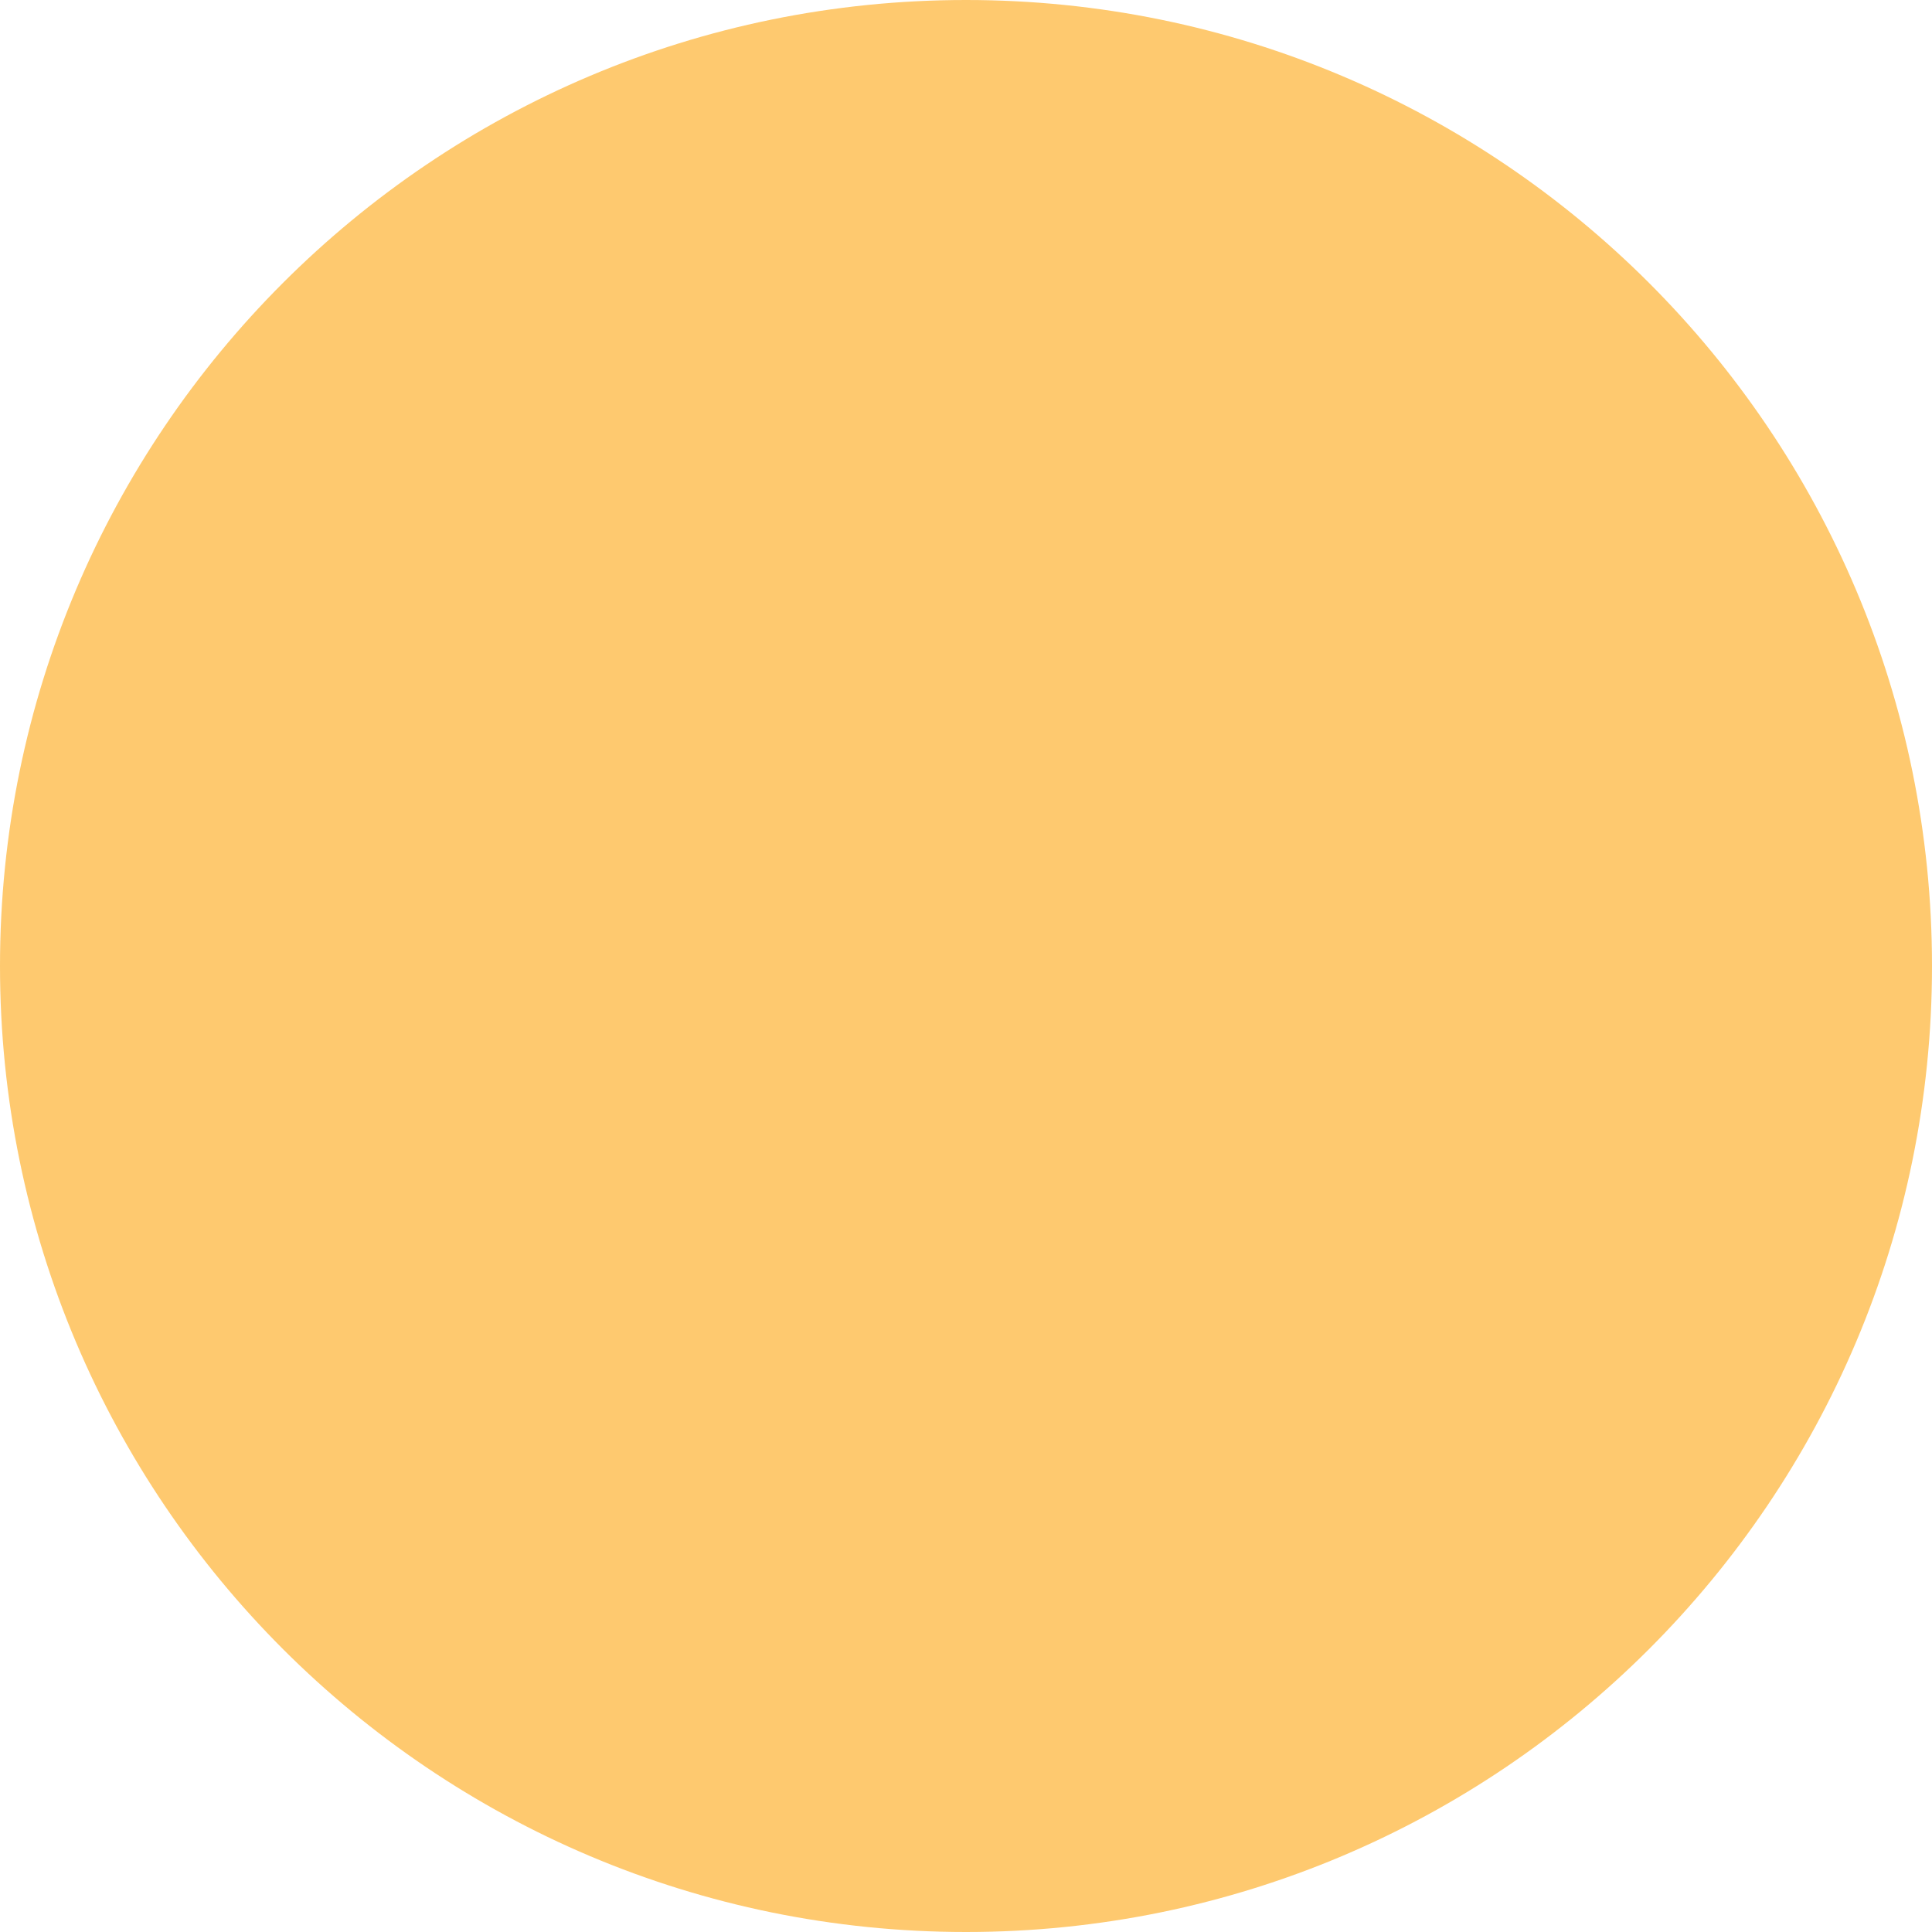
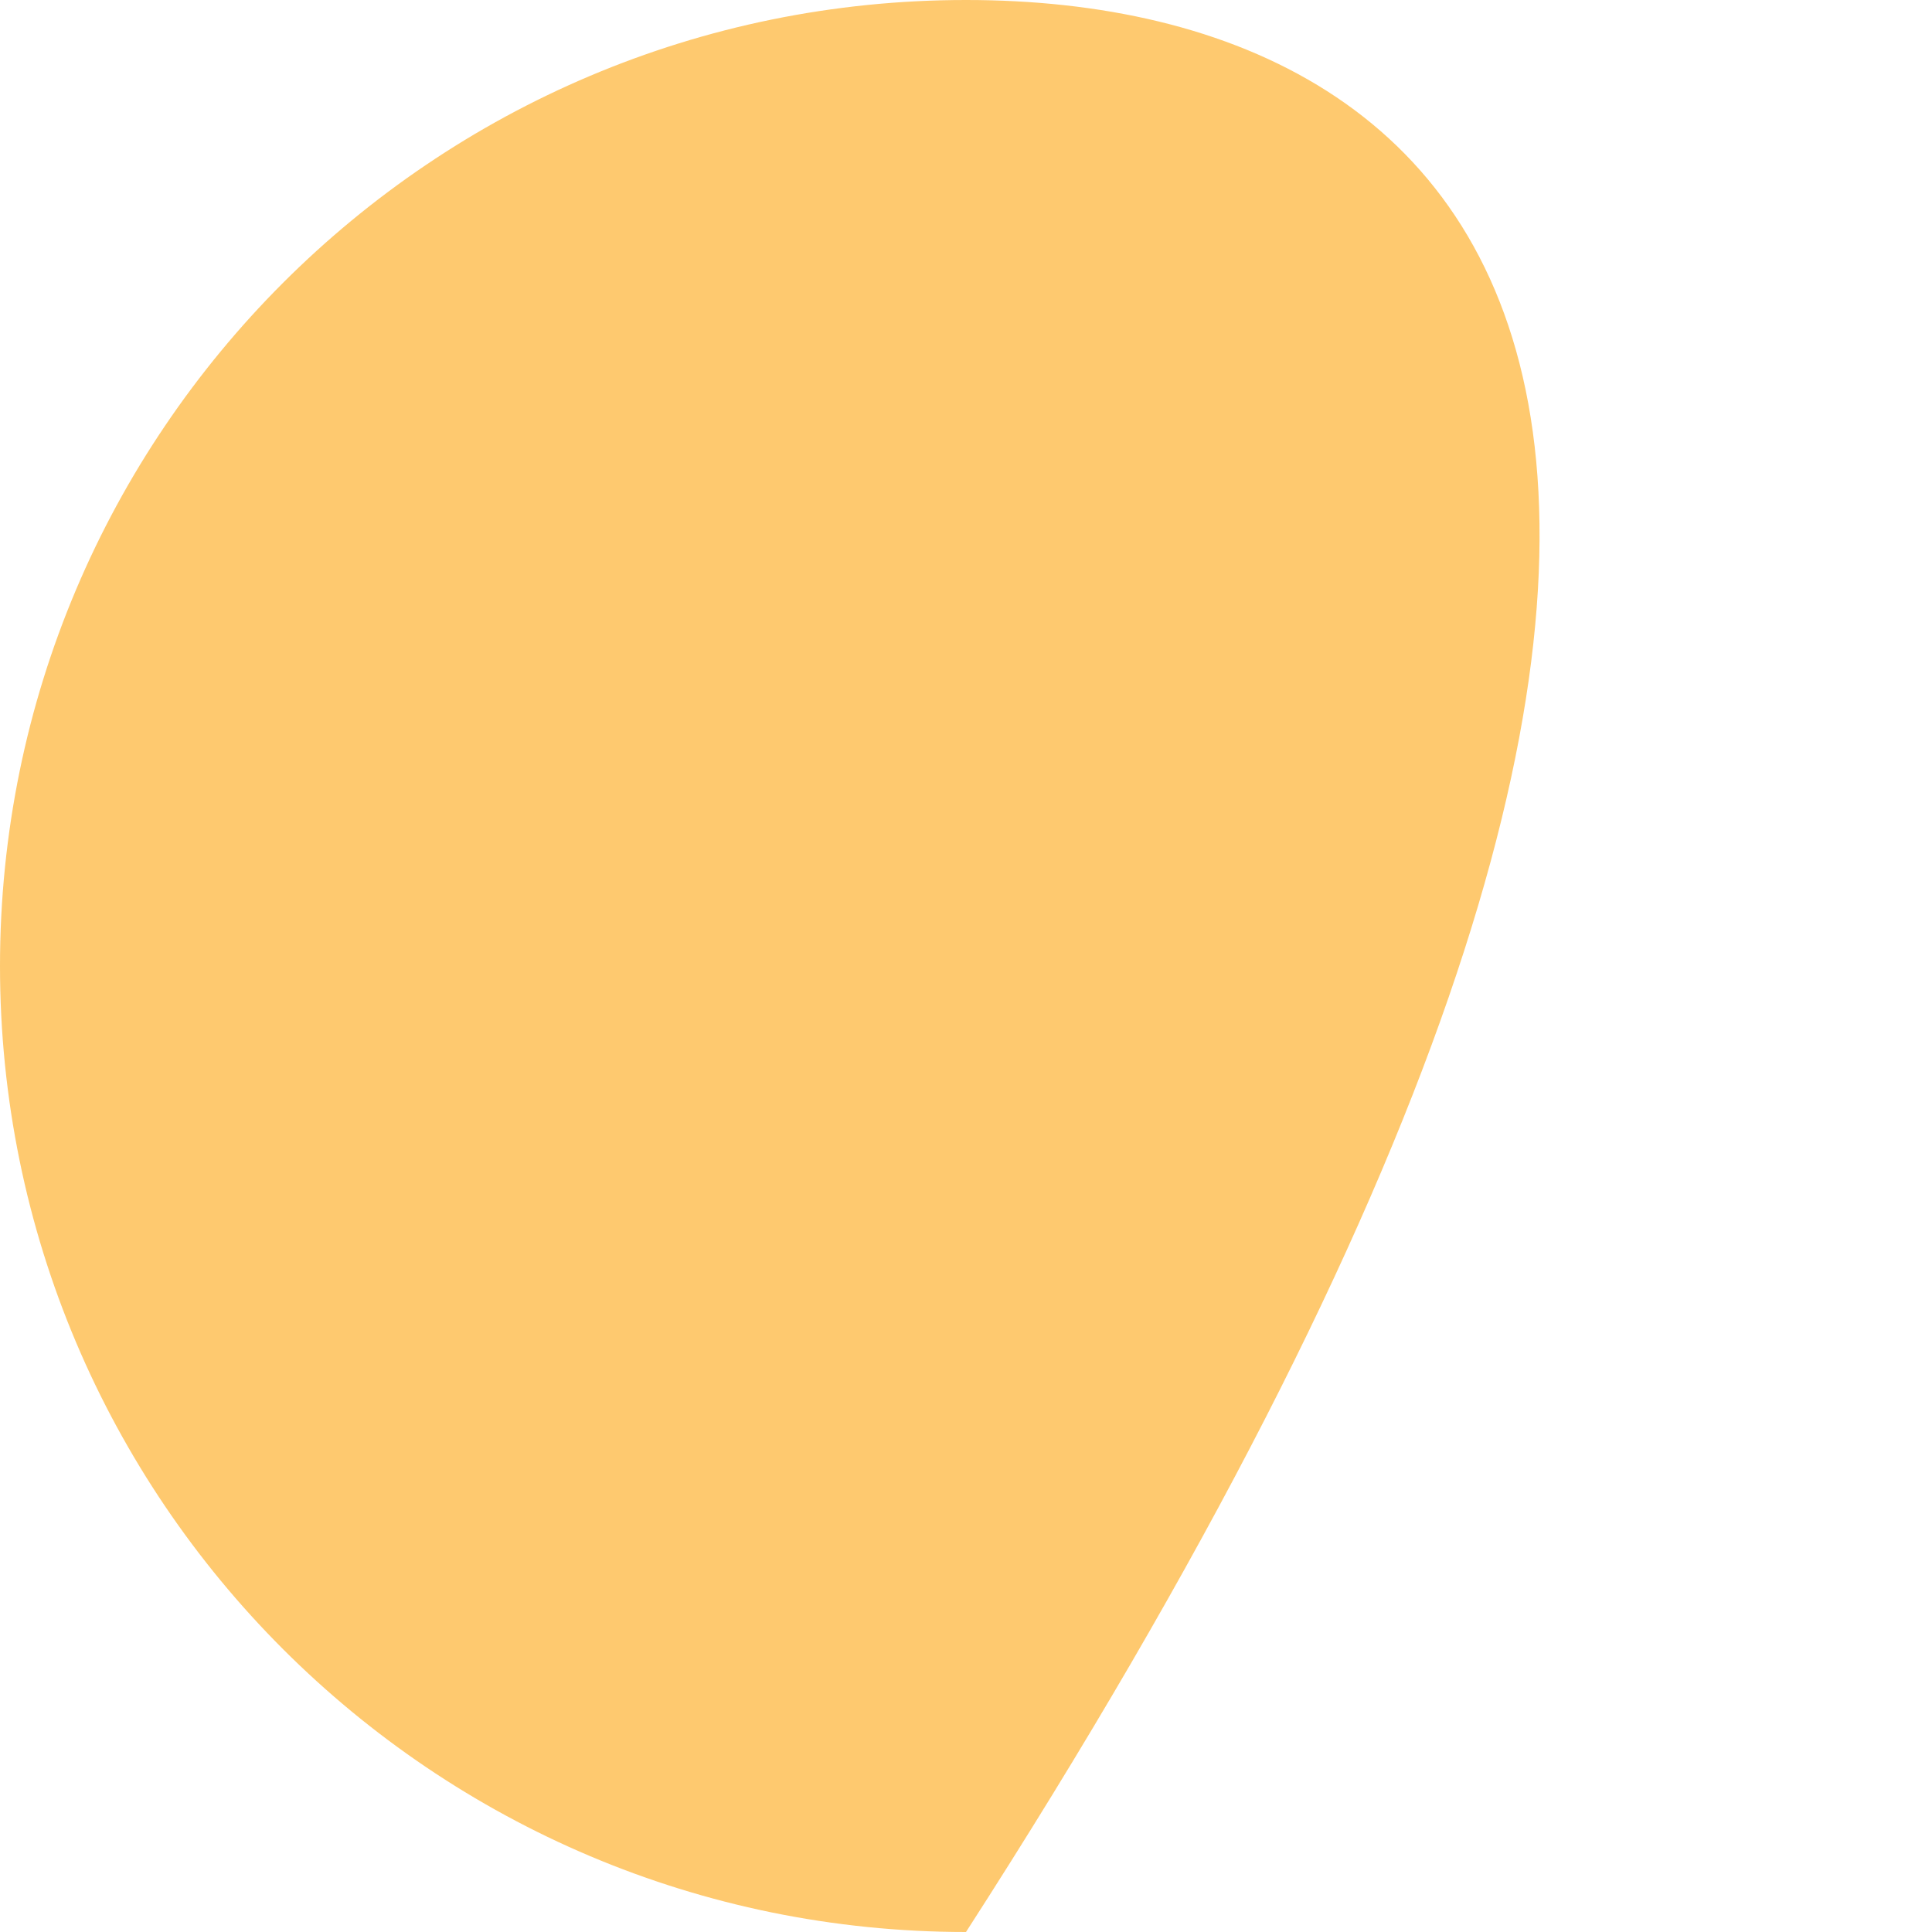
<svg xmlns="http://www.w3.org/2000/svg" viewBox="0 0 7 7">
-   <path d="M 3.5 0 C 1.567 0 5.9211895e-16 1.567 0 3.5 C 0 5.433 1.567 7 3.5 7 C 5.433 7 7 5.433 7 3.5 C 7 1.567 5.433 0 3.5 0 z " style="fill:#fdbc4b;opacity:0.8" />
+   <path d="M 3.5 0 C 1.567 0 5.9211895e-16 1.567 0 3.5 C 0 5.433 1.567 7 3.5 7 C 7 1.567 5.433 0 3.5 0 z " style="fill:#fdbc4b;opacity:0.8" />
</svg>